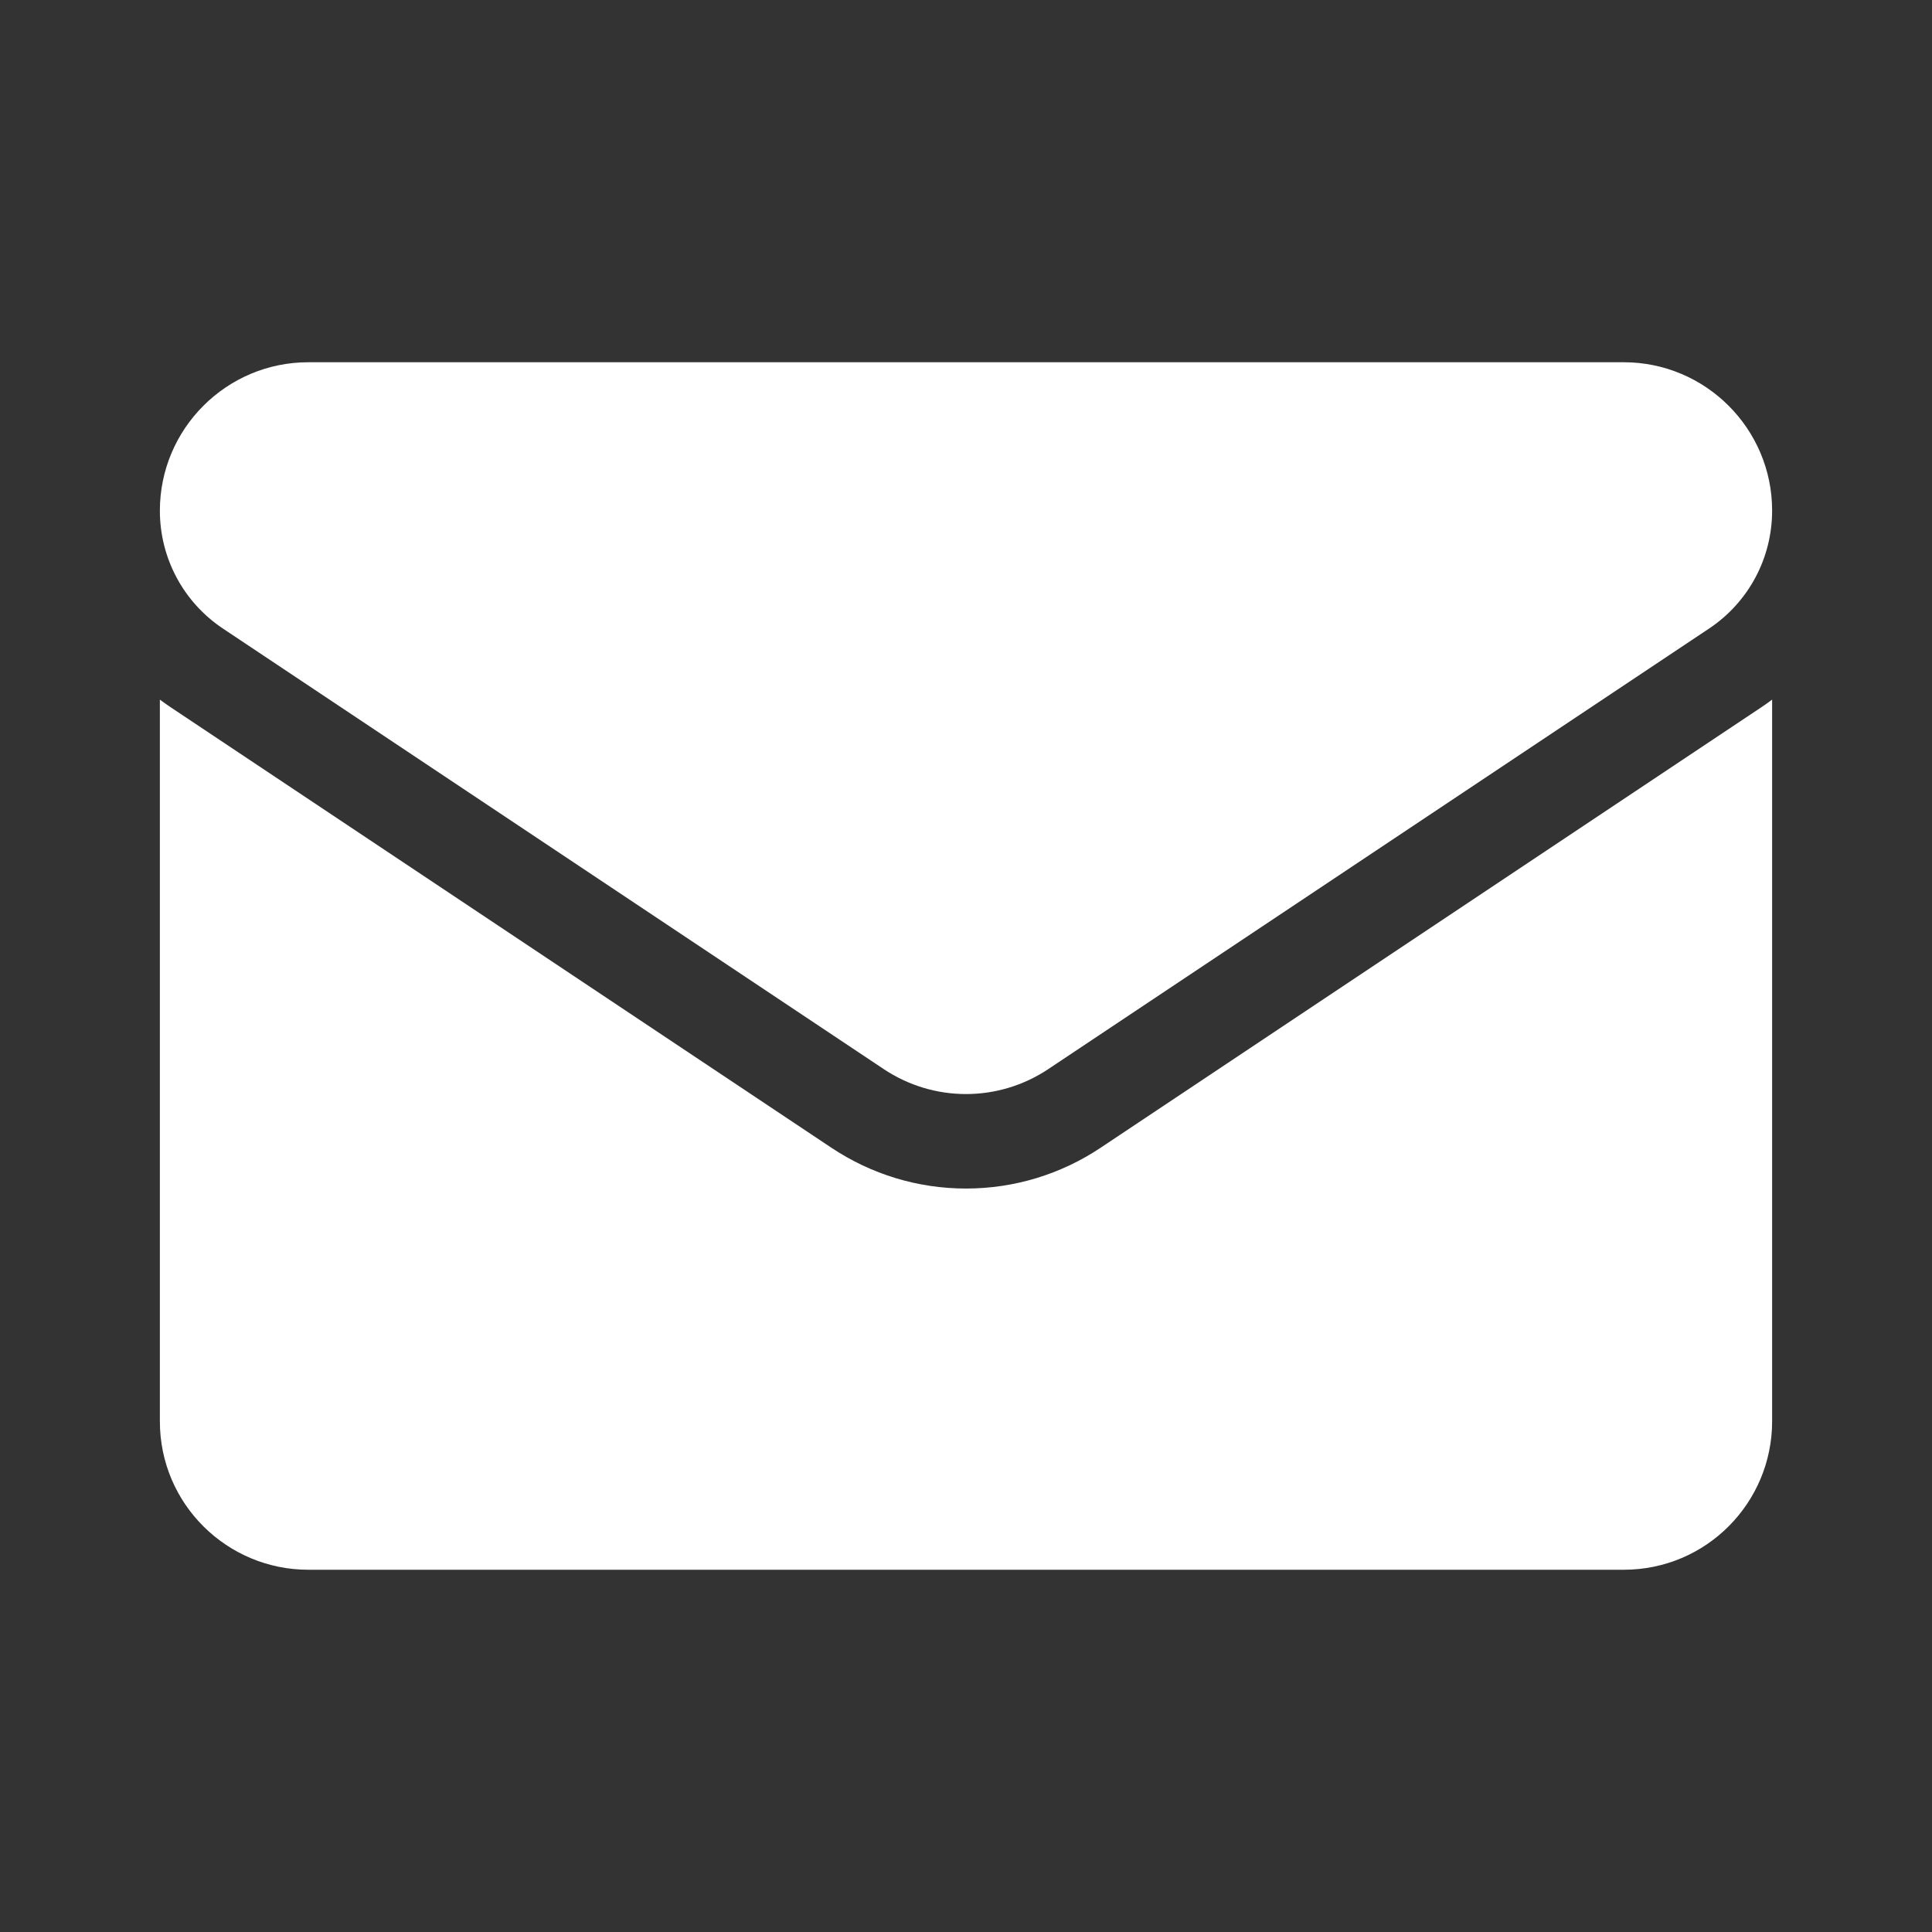
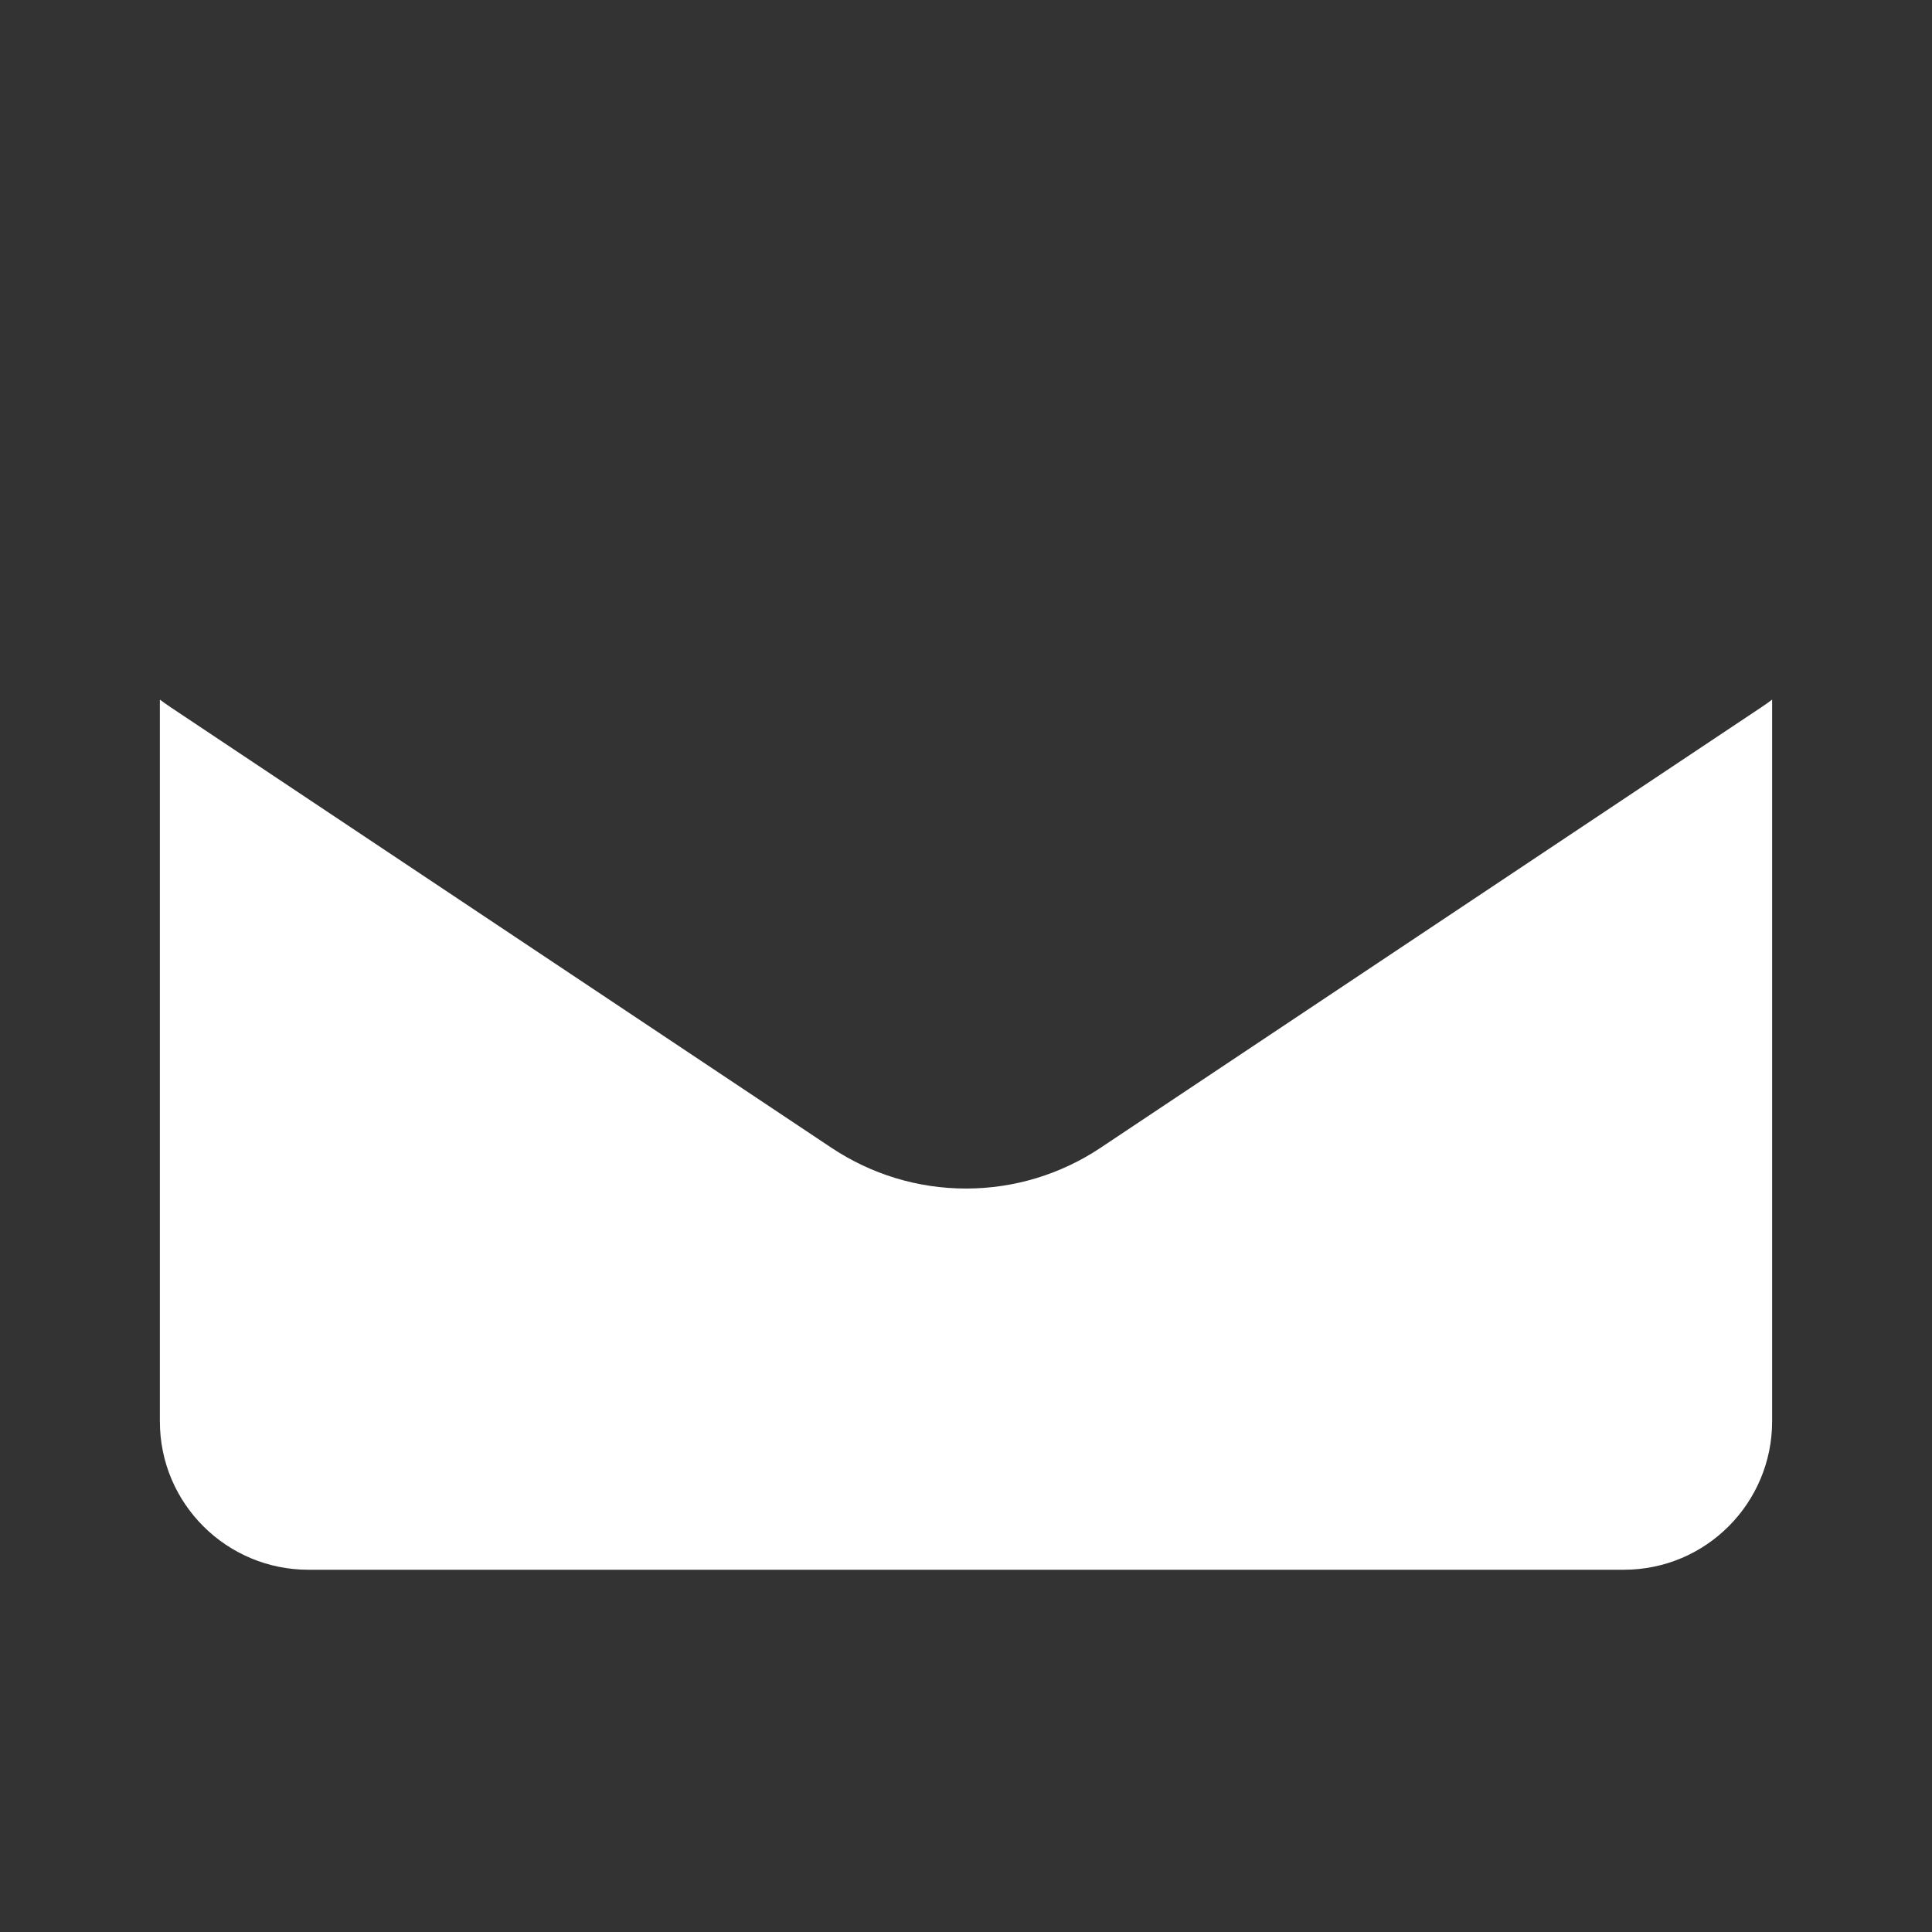
<svg xmlns="http://www.w3.org/2000/svg" width="32" height="32" viewBox="0 0 32 32" fill="none">
  <rect x="0" y="0" width="32" height="32" fill="#333333" stroke="none" />
  <path d="M18.232 19.009C17.568 19.452 16.796 19.686 16 19.686C15.205 19.686 14.433 19.452 13.769 19.009L2.826 11.714C2.766 11.673 2.706 11.631 2.648 11.588V23.542C2.648 24.912 3.761 26 5.107 26H26.894C28.264 26 29.352 24.888 29.352 23.542V11.588C29.294 11.631 29.235 11.674 29.174 11.714L18.232 19.009Z" fill="white" />
-   <path d="M3.694 10.412L14.636 17.707C15.051 17.983 15.525 18.121 16 18.121C16.475 18.121 16.95 17.983 17.364 17.707L28.306 10.412C28.961 9.976 29.352 9.245 29.352 8.457C29.352 7.102 28.25 6 26.895 6H5.106C3.751 6 2.648 7.102 2.648 8.459C2.648 9.245 3.039 9.976 3.694 10.412Z" fill="white" />
</svg>